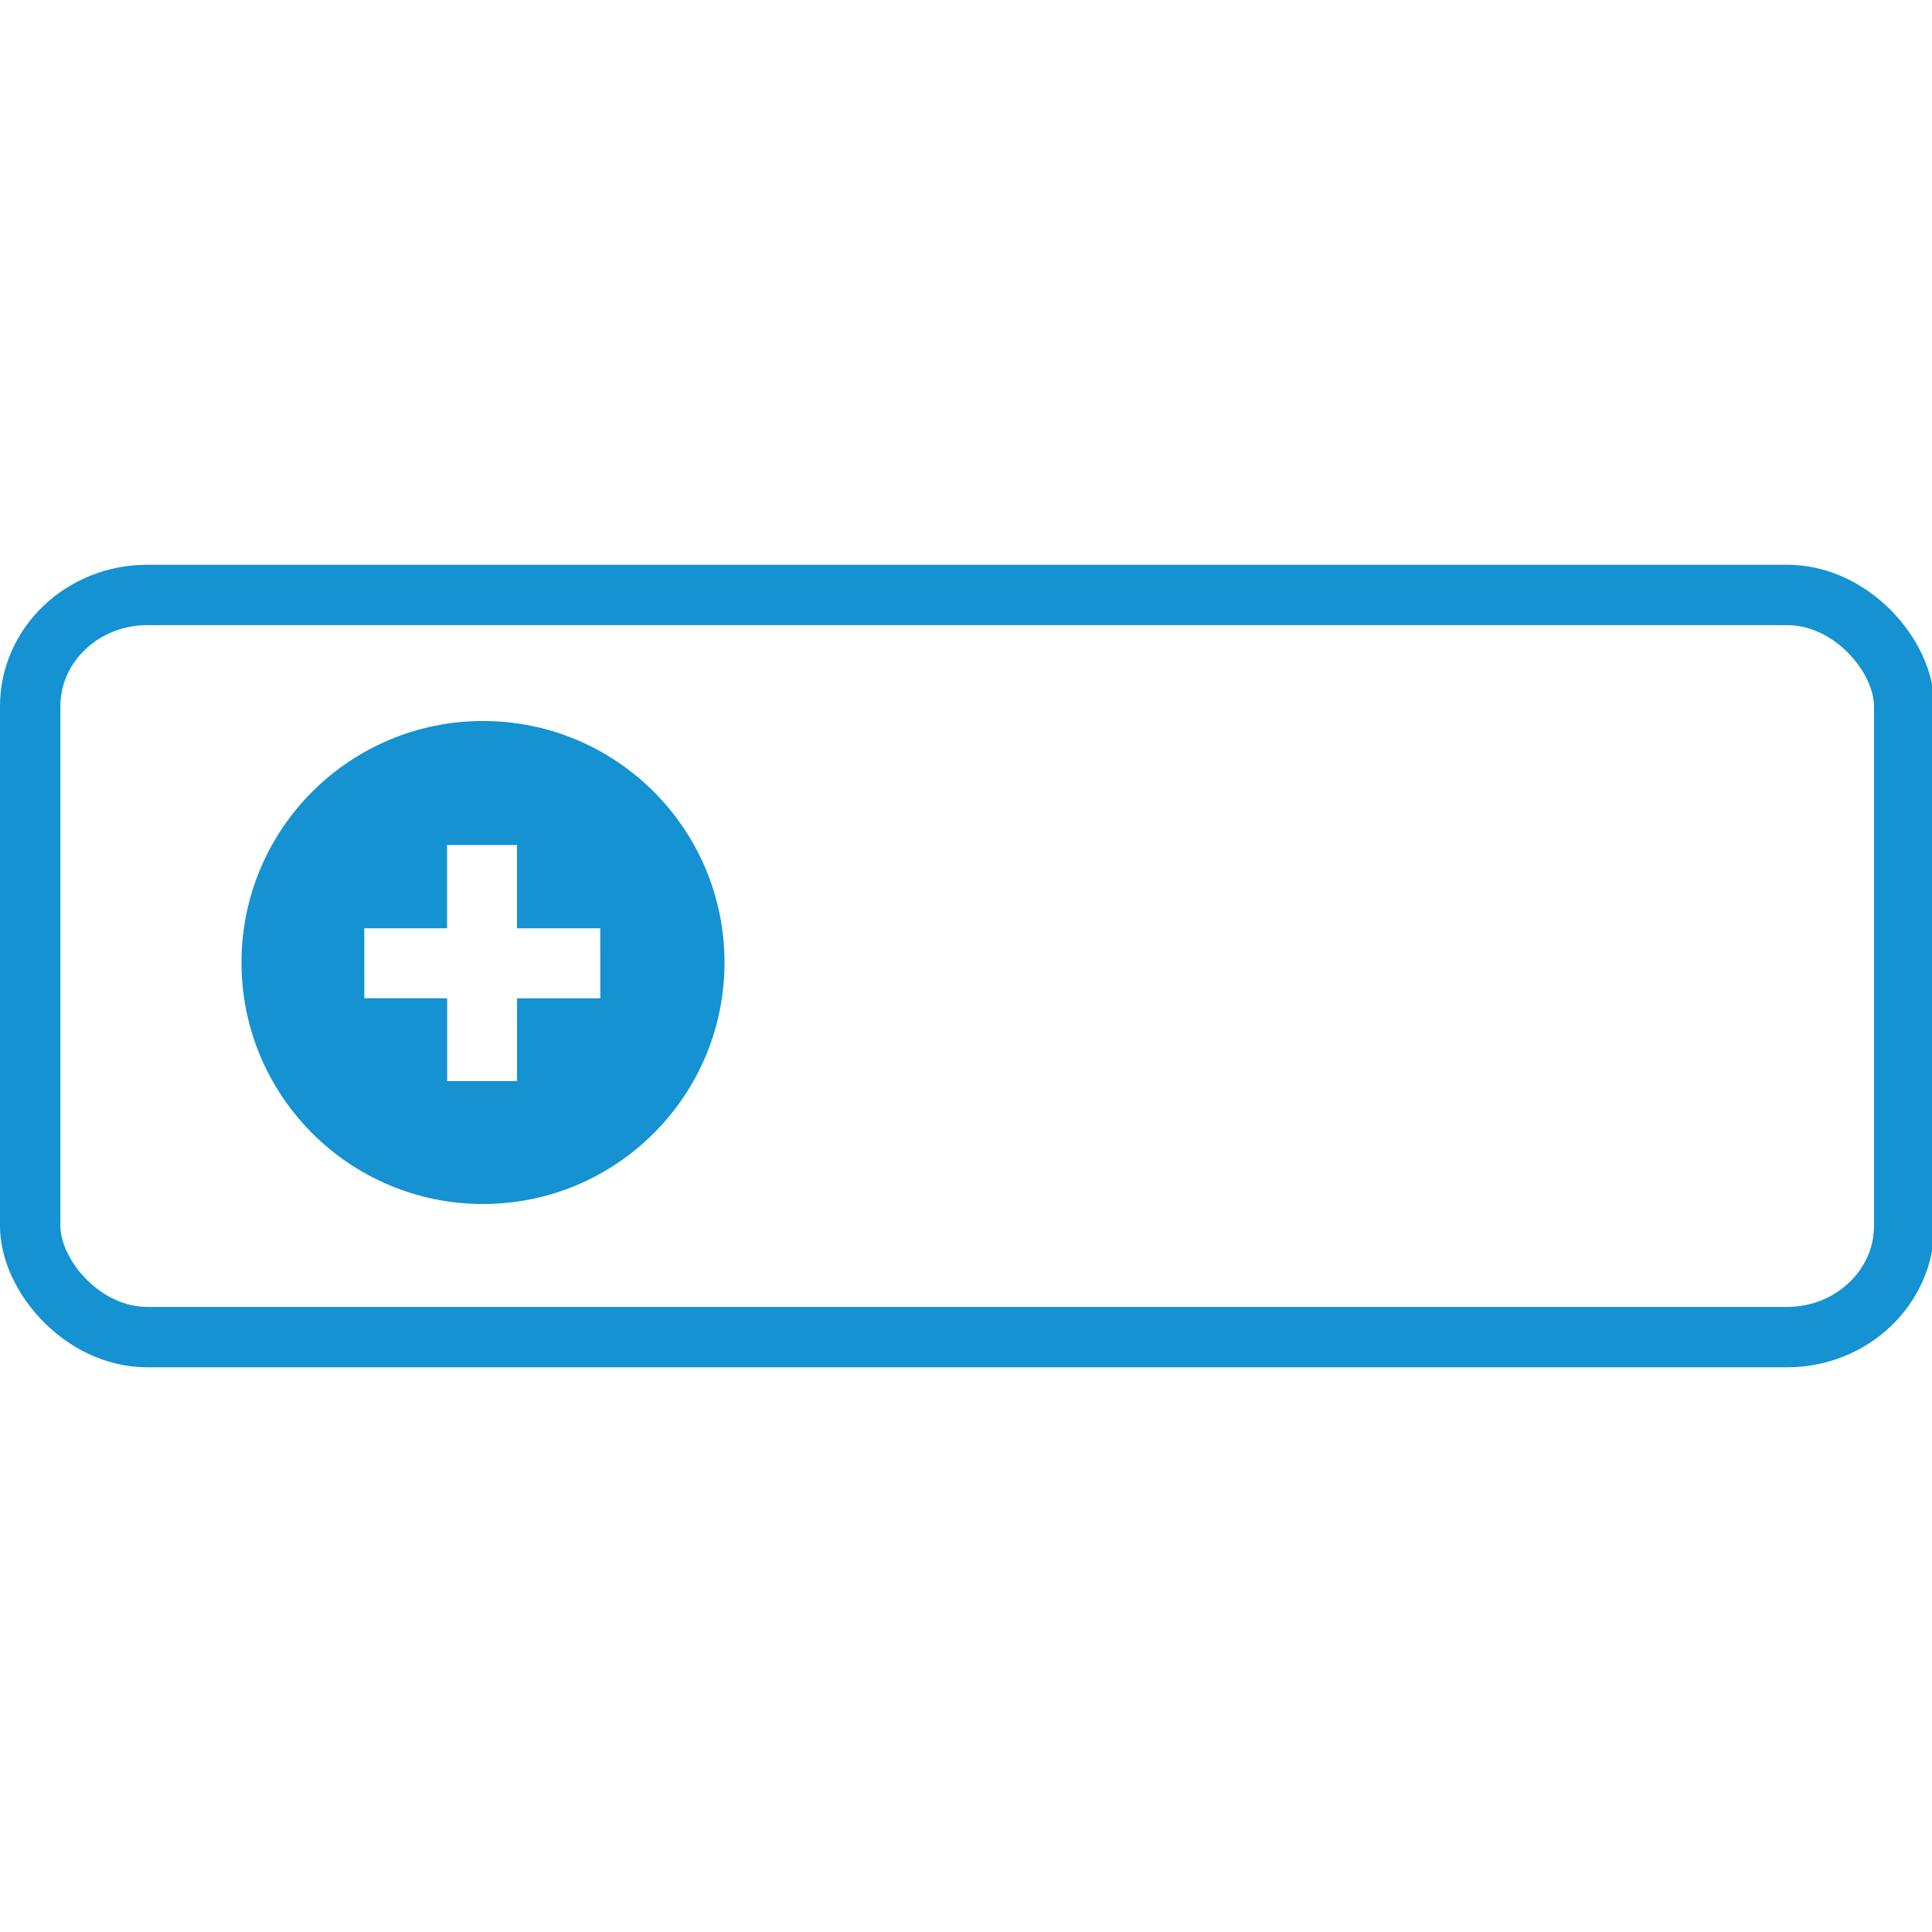
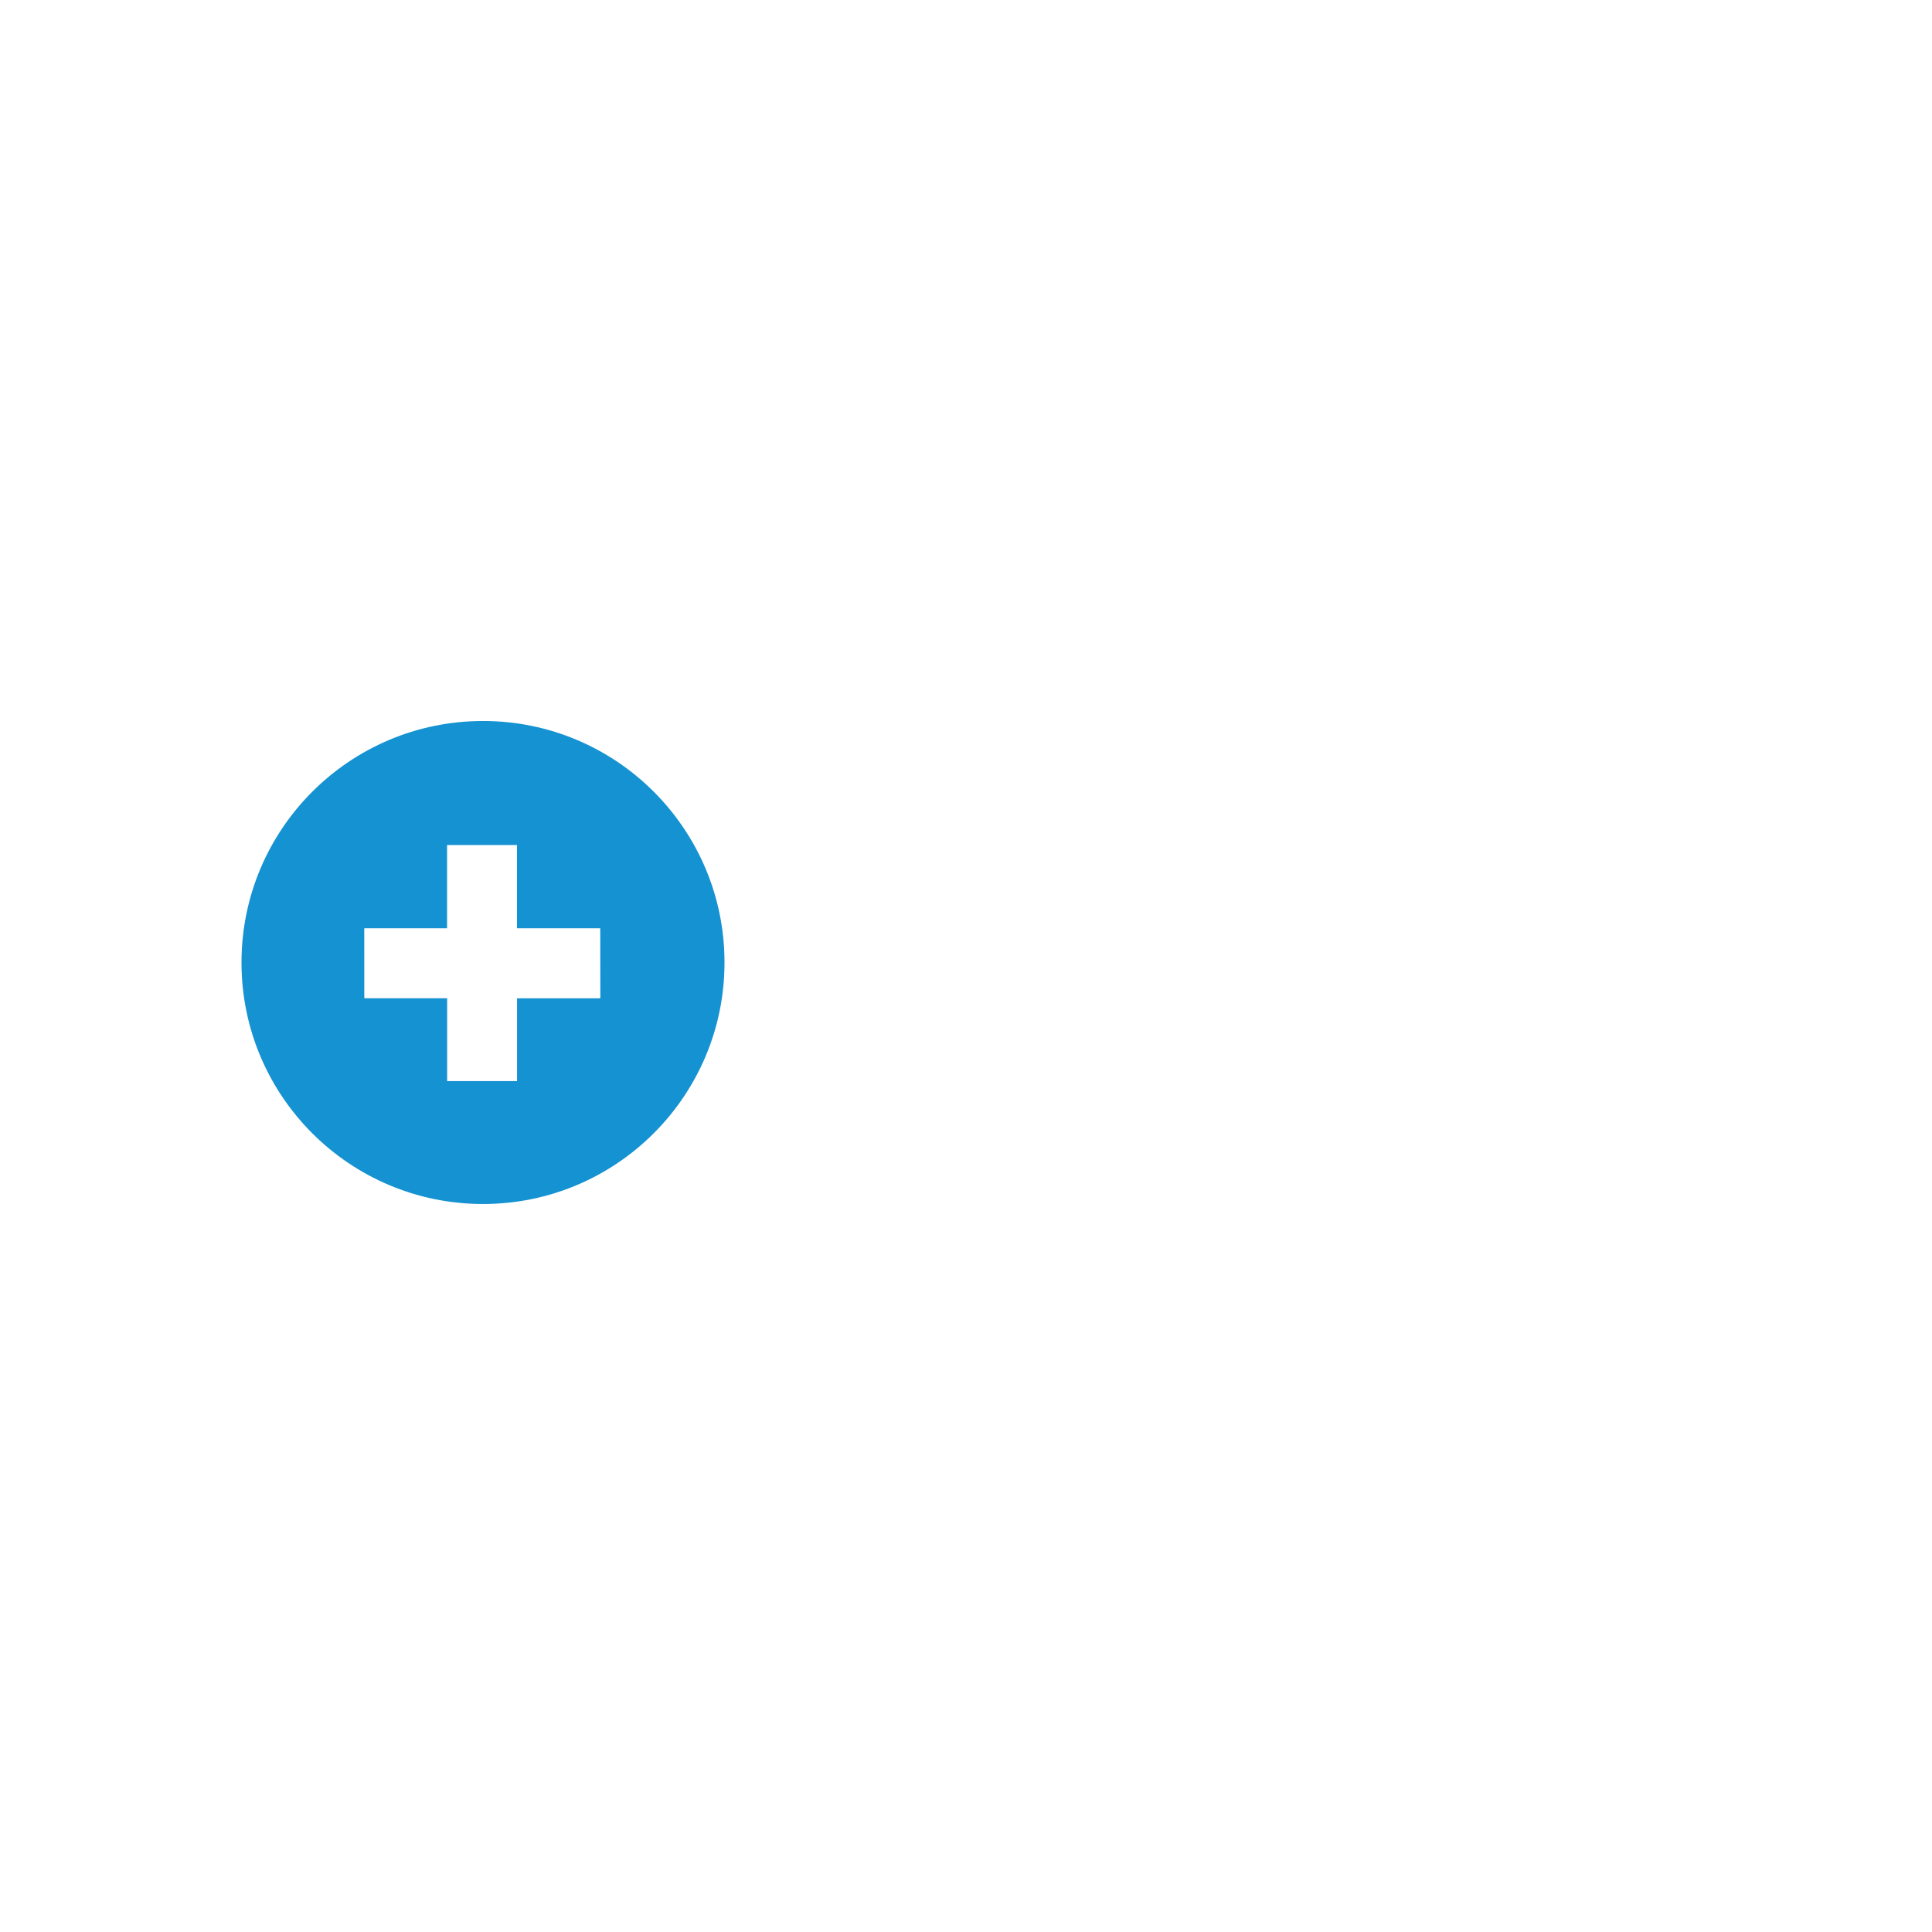
<svg xmlns="http://www.w3.org/2000/svg" xmlns:ns1="http://sodipodi.sourceforge.net/DTD/sodipodi-0.dtd" xmlns:ns2="http://www.inkscape.org/namespaces/inkscape" version="1.1" width="48" height="48" viewBox="0 0 48 48" id="svg7" ns1:docname="toolbar.svg" ns2:version="0.92.3 (2405546, 2018-03-11)">
  <defs id="defs11" />
  <ns1:namedview pagecolor="#ffffff" bordercolor="#666666" borderopacity="1" objecttolerance="10" gridtolerance="10" guidetolerance="10" ns2:pageopacity="0" ns2:pageshadow="2" ns2:window-width="3098" ns2:window-height="1689" id="namedview9" showgrid="false" fit-margin-top="0" fit-margin-left="0" fit-margin-right="0" fit-margin-bottom="0" ns2:zoom="31.187568" ns2:cx="27.286233" ns2:cy="10.316972" ns2:window-x="102" ns2:window-y="55" ns2:window-maximized="1" ns2:current-layer="svg7" />
  <g id="icomoon-ignore" transform="translate(-81.617,-623.585)" />
  <path d="M 12.001,17.913 C 8.687,17.913 6,20.6 6,23.913 c 0,3.314 2.687,6 6.001,6 3.311,0 5.999,-2.686 5.999,-6 9.8e-4,-3.313 -2.686,-6 -5.999,-6 z m 2.914,6.889 h -2.069 v 2.058 H 11.109 V 24.801 H 9.051 l -9.813e-4,-1.738 h 2.057 v -2.069 h 1.737 v 2.069 h 2.069 z" id="path5" ns2:connector-curvature="0" style="fill:#1492d1;stroke-width:0.061" ns1:nodetypes="ssscsccccccccccccc" />
  <rect style="fill:none;fill-opacity:1;stroke:none;stroke-width:1.5;stroke-linecap:round;stroke-miterlimit:0.5;stroke-dasharray:none;stroke-opacity:1" id="rect816" width="48" height="48" x="0.029" y="0" />
-   <rect style="fill:none;fill-opacity:1;stroke:#1492d1;stroke-width:1.5;stroke-linecap:round;stroke-miterlimit:0.5;stroke-dasharray:none;stroke-opacity:1" id="rect814" width="46.559" height="18.439" x="0.75" y="14.781" rx="2.91" ry="2.766" />
</svg>